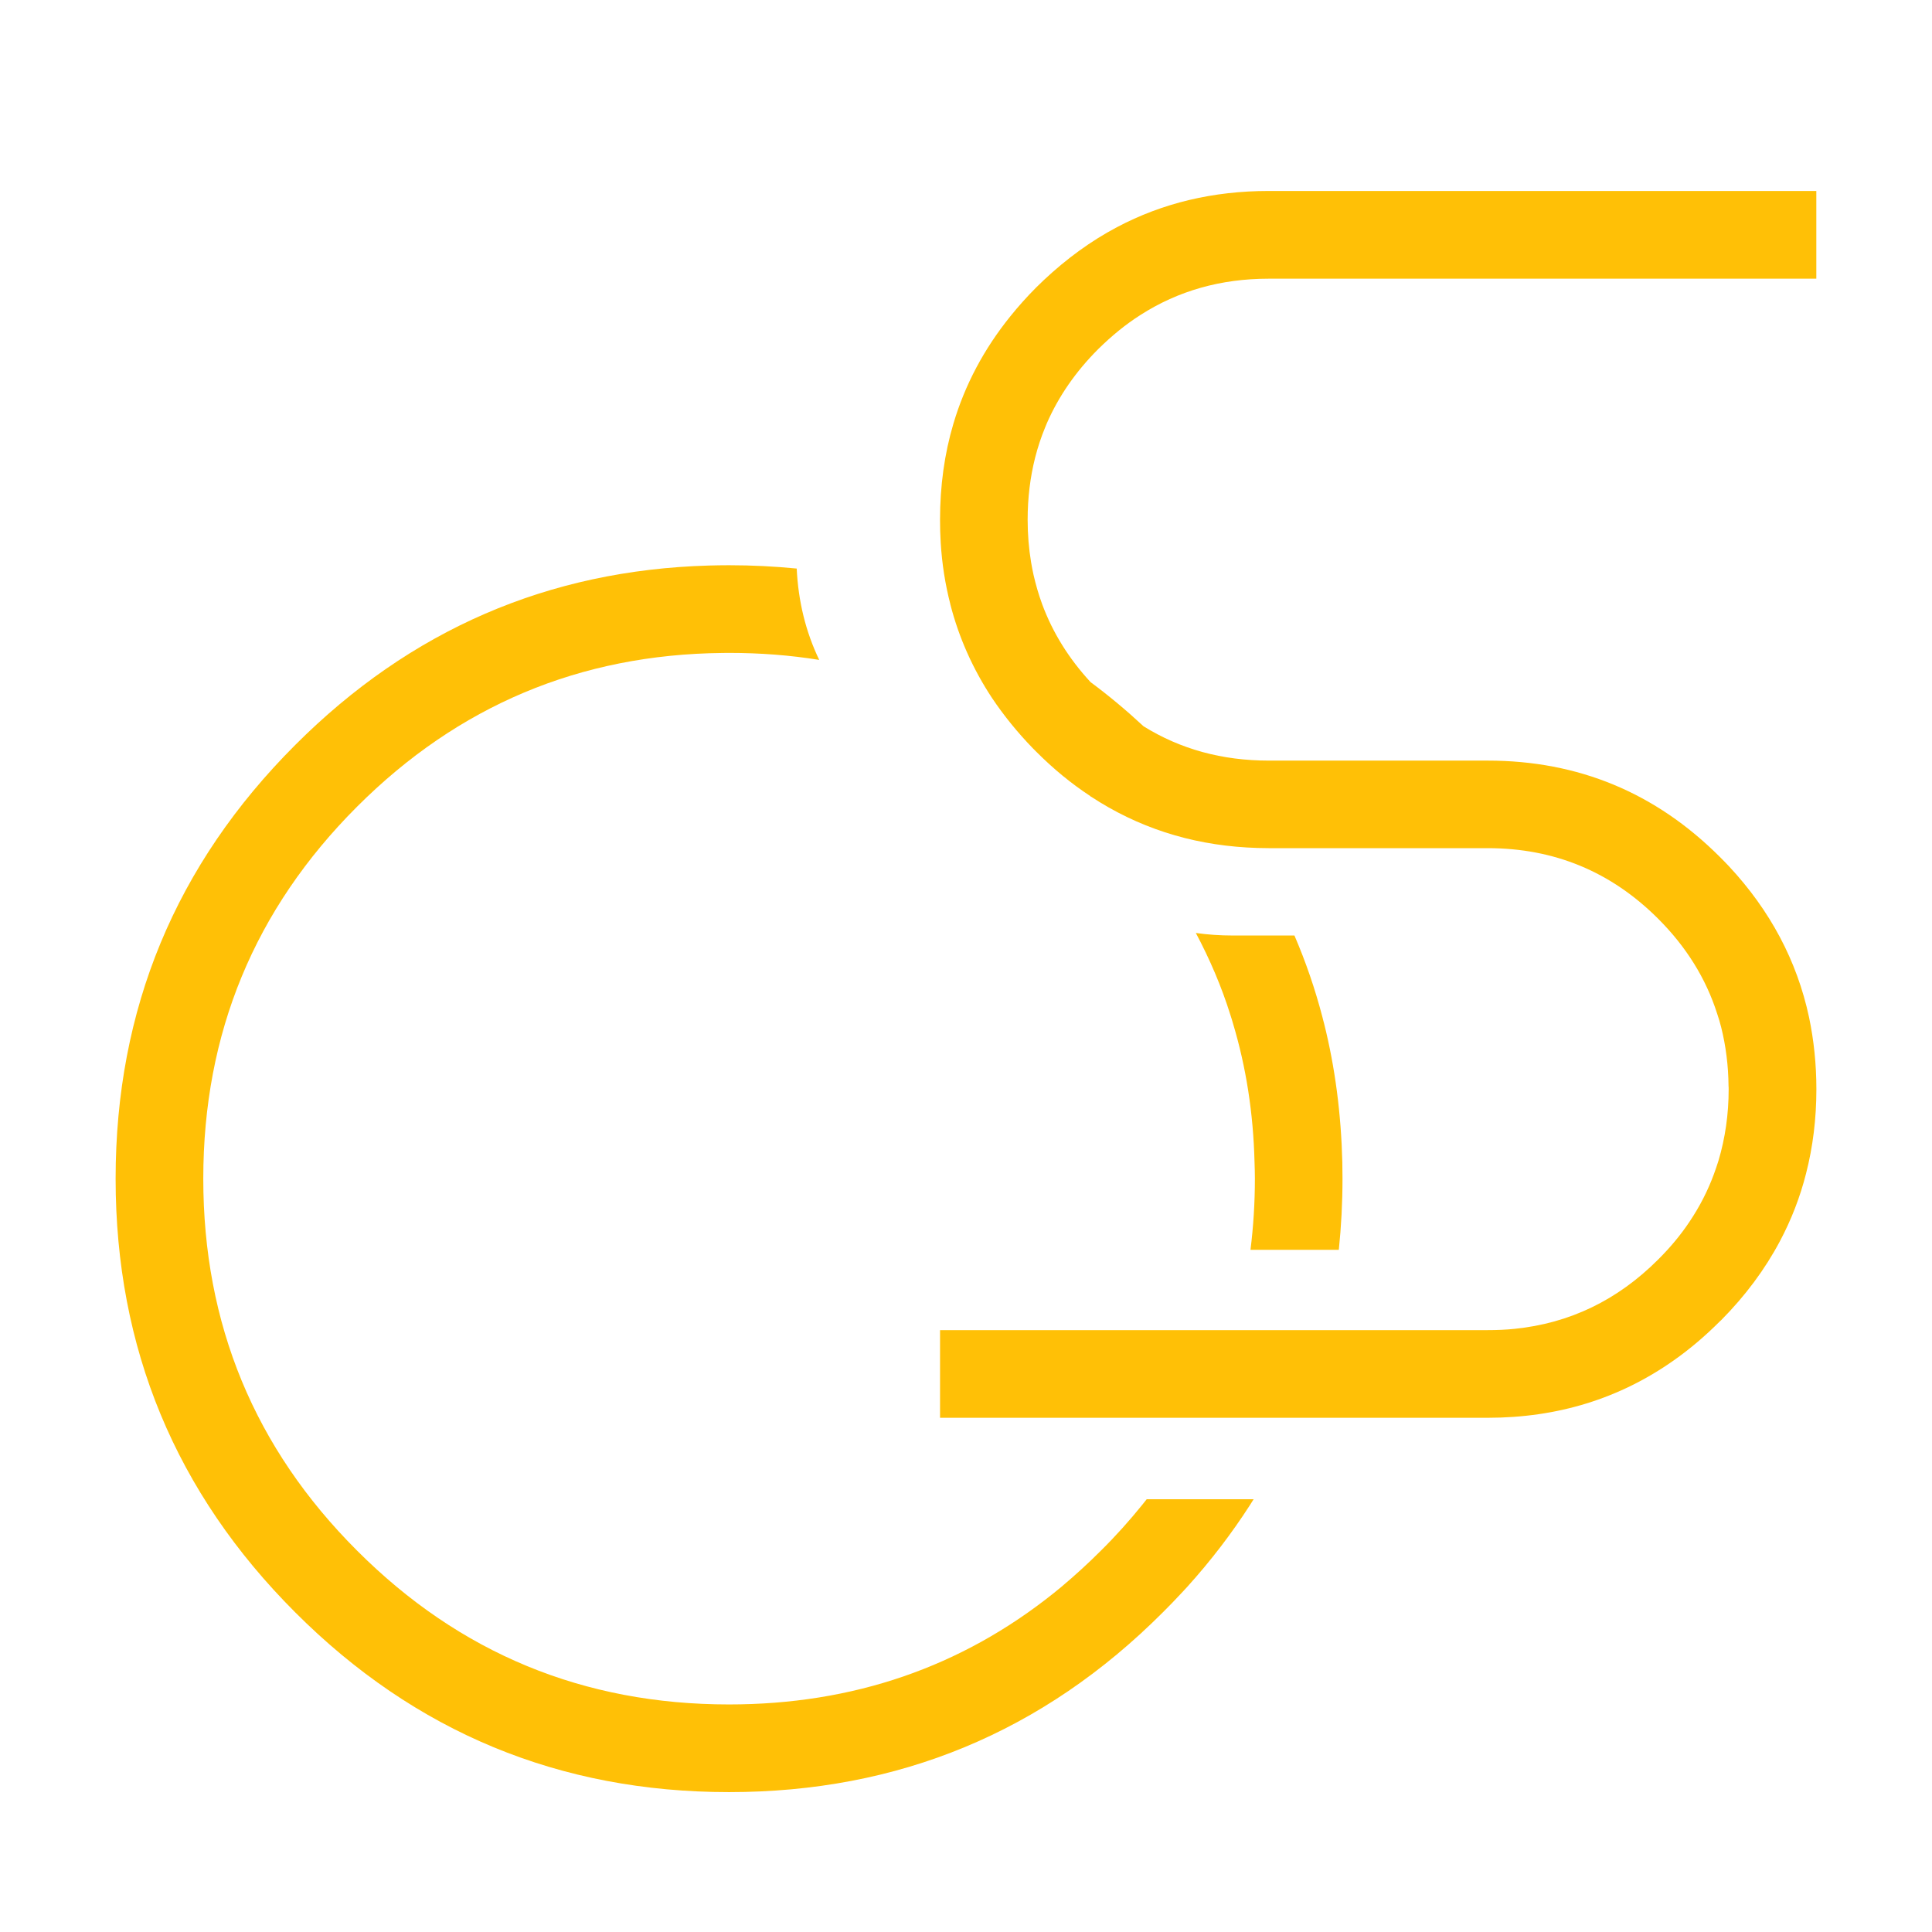
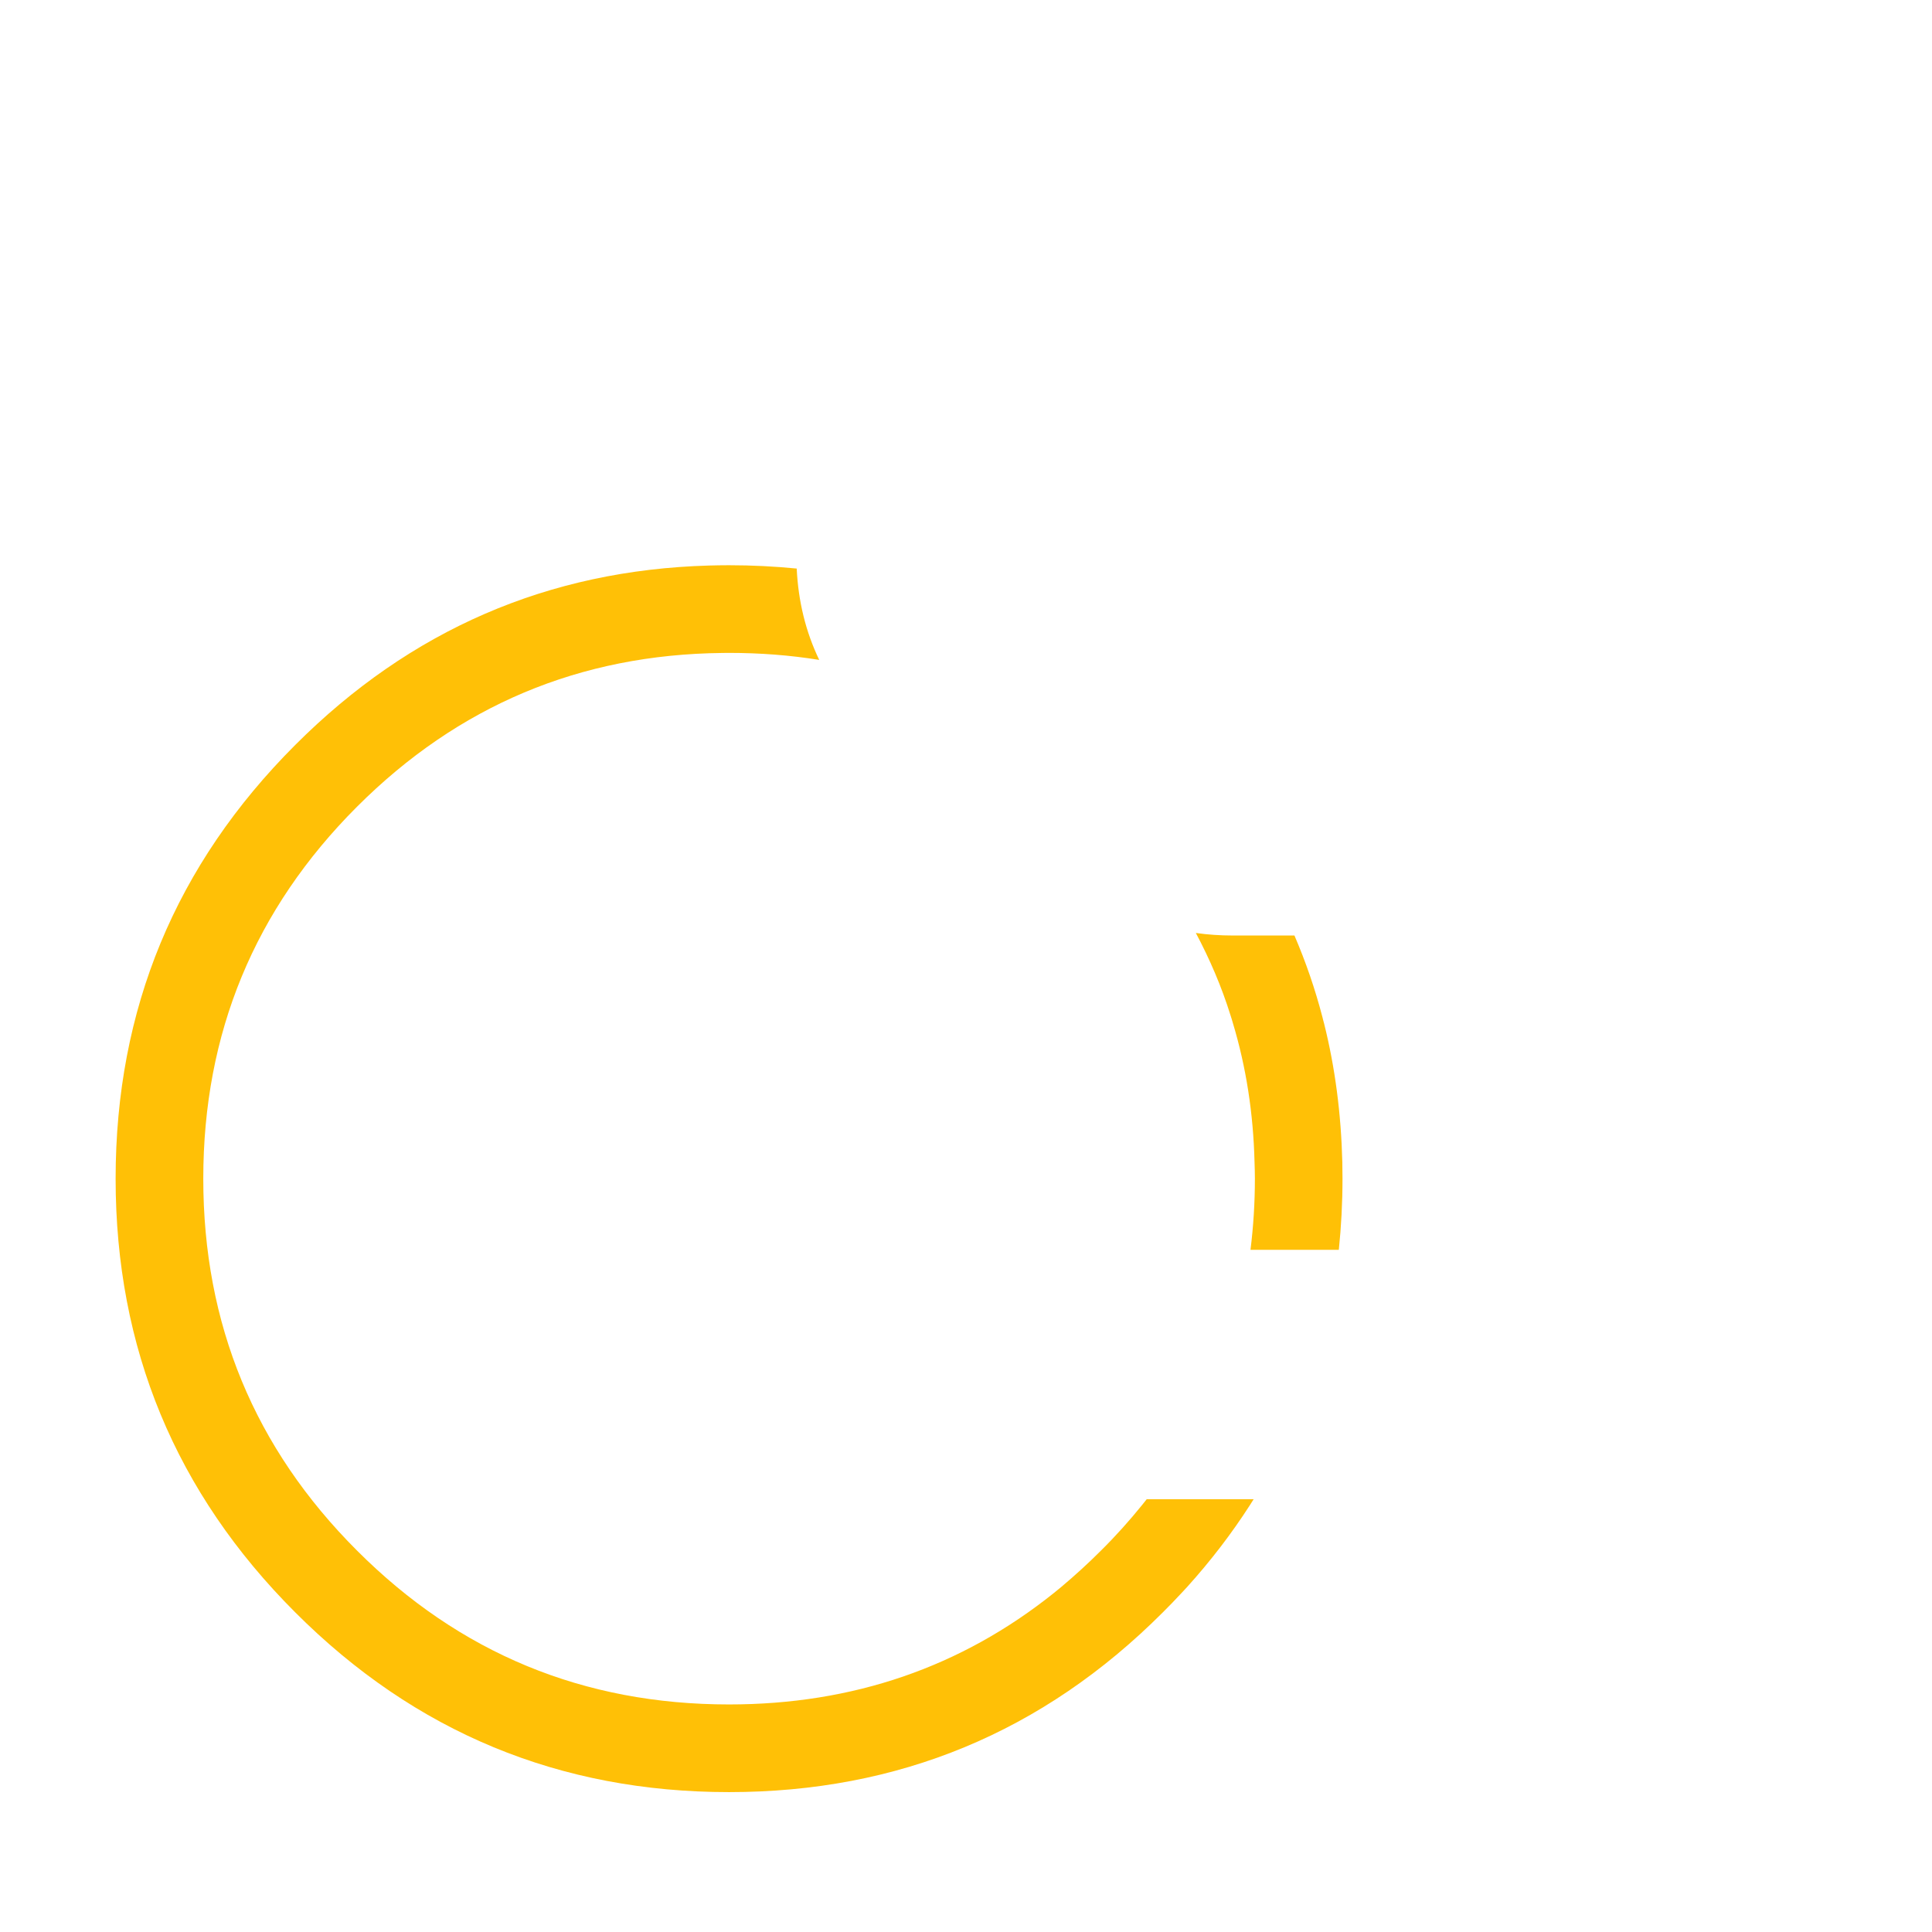
<svg xmlns="http://www.w3.org/2000/svg" version="1.1" id="Calque_1" x="0px" y="0px" width="32px" height="32px" viewBox="0 0 32 32" enable-background="new 0 0 32 32" xml:space="preserve">
  <g>
-     <path fill="#FFC006" d="M17.145,7.58c0.044-0.172,0.099-0.34,0.166-0.501c0.009-0.022,0.018-0.045,0.027-0.066   c0.195-0.447,0.478-0.857,0.851-1.23c0.223-0.22,0.456-0.411,0.702-0.567c0.624-0.4,1.331-0.6,2.122-0.6h9.071V3.163h-9.071   c-0.92,0-1.758,0.2-2.513,0.6c-0.431,0.228-0.833,0.521-1.212,0.877c-0.041,0.038-0.083,0.079-0.123,0.119   c-0.154,0.154-0.297,0.314-0.429,0.478c-0.438,0.542-0.754,1.137-0.945,1.782c-0.148,0.498-0.221,1.028-0.221,1.588   c0,0.127,0.003,0.254,0.011,0.38c0.021,0.351,0.075,0.692,0.159,1.018c0,0.003,0,0.005,0.001,0.007   c0.142,0.551,0.372,1.066,0.688,1.546c0.195,0.291,0.422,0.572,0.681,0.839c0.012,0.01,0.022,0.022,0.033,0.033l0,0   c0.008,0.008,0.016,0.015,0.021,0.021c0.282,0.283,0.58,0.528,0.894,0.734c0.003,0.005,0.007,0.007,0.011,0.012h0.005   c0.769,0.504,1.627,0.784,2.578,0.84c0.118,0.007,0.239,0.011,0.36,0.011h3.627c1.104,0,2.044,0.389,2.824,1.168   c0.465,0.464,0.791,0.988,0.977,1.569c0.026,0.075,0.048,0.151,0.068,0.229c0.077,0.308,0.119,0.633,0.122,0.974   c0.002,0.018,0.002,0.035,0.002,0.053c0,0.417-0.058,0.813-0.169,1.185c-0.023,0.071-0.047,0.145-0.073,0.215l0,0   c-0.102,0.279-0.238,0.544-0.406,0.794c-0.147,0.221-0.322,0.43-0.521,0.628c-0.673,0.673-1.464,1.054-2.377,1.147   c-0.144,0.015-0.294,0.021-0.447,0.021h-2.695h-1.503H15.57v1.452h4.292h1.604h3.174c1.157,0,2.184-0.317,3.083-0.951   c0.266-0.187,0.52-0.403,0.763-0.646c0.008-0.007,0.016-0.014,0.023-0.021c0.4-0.404,0.724-0.84,0.972-1.307   c0.188-0.354,0.333-0.727,0.432-1.117l0,0c0.114-0.444,0.172-0.911,0.172-1.399c0-0.416-0.042-0.814-0.122-1.195   c-0.2-0.933-0.643-1.766-1.326-2.499c-0.048-0.052-0.1-0.103-0.15-0.154c-1.064-1.064-2.346-1.596-3.846-1.596h-3.627   c-0.771,0-1.463-0.189-2.074-0.569c-0.284-0.264-0.575-0.507-0.877-0.731c-0.361-0.391-0.628-0.821-0.802-1.292   c-0.058-0.158-0.105-0.321-0.143-0.487c-0.016-0.067-0.027-0.137-0.04-0.207c-0.038-0.227-0.057-0.463-0.057-0.704   C17.021,8.247,17.063,7.905,17.145,7.58L17.145,7.58z" />
    <path fill="#FFC006" d="M18.914,24.931c-0.209,0.258-0.434,0.51-0.678,0.751c-0.213,0.214-0.434,0.414-0.657,0.602   c-0.041,0.033-0.082,0.066-0.121,0.099c-1.537,1.231-3.332,1.848-5.383,1.848c-2.409,0-4.463-0.848-6.161-2.548   c-1.699-1.697-2.547-3.751-2.547-6.16s0.848-4.463,2.547-6.162c1.673-1.672,3.69-2.522,6.055-2.546   c0.035-0.001,0.071-0.001,0.106-0.001c0.515,0,1.012,0.038,1.494,0.116c-0.223-0.463-0.347-0.968-0.373-1.513   c-0.365-0.036-0.74-0.055-1.121-0.055c-0.111,0-0.222,0.002-0.333,0.005c-2.663,0.076-4.947,1.066-6.851,2.971   c-1.984,1.983-2.976,4.377-2.976,7.185c0,2.806,0.992,5.201,2.976,7.184c1.983,1.984,4.378,2.976,7.184,2.976   c2.806,0,5.201-0.991,7.184-2.976c0.107-0.106,0.211-0.214,0.312-0.323c0.032-0.033,0.062-0.066,0.092-0.099   c0.391-0.433,0.736-0.884,1.038-1.353c0.022-0.033,0.042-0.067,0.063-0.1h-1.771C18.967,24.863,18.94,24.897,18.914,24.931z" />
    <path fill="#FFC006" d="M22.175,20.702c0.04-0.386,0.061-0.779,0.061-1.181c0-0.091-0.001-0.181-0.003-0.271   c-0.02-0.801-0.119-1.568-0.303-2.302c-0.009-0.034-0.019-0.067-0.026-0.1c-0.121-0.465-0.276-0.916-0.464-1.353h-1.019   c-0.212,0-0.415-0.014-0.614-0.042c0.232,0.437,0.426,0.889,0.573,1.36c0.014,0.045,0.029,0.089,0.041,0.134   c0.219,0.728,0.338,1.493,0.358,2.302c0.003,0.09,0.006,0.181,0.006,0.271c0,0.402-0.025,0.797-0.073,1.181H22.175z" />
  </g>
</svg>